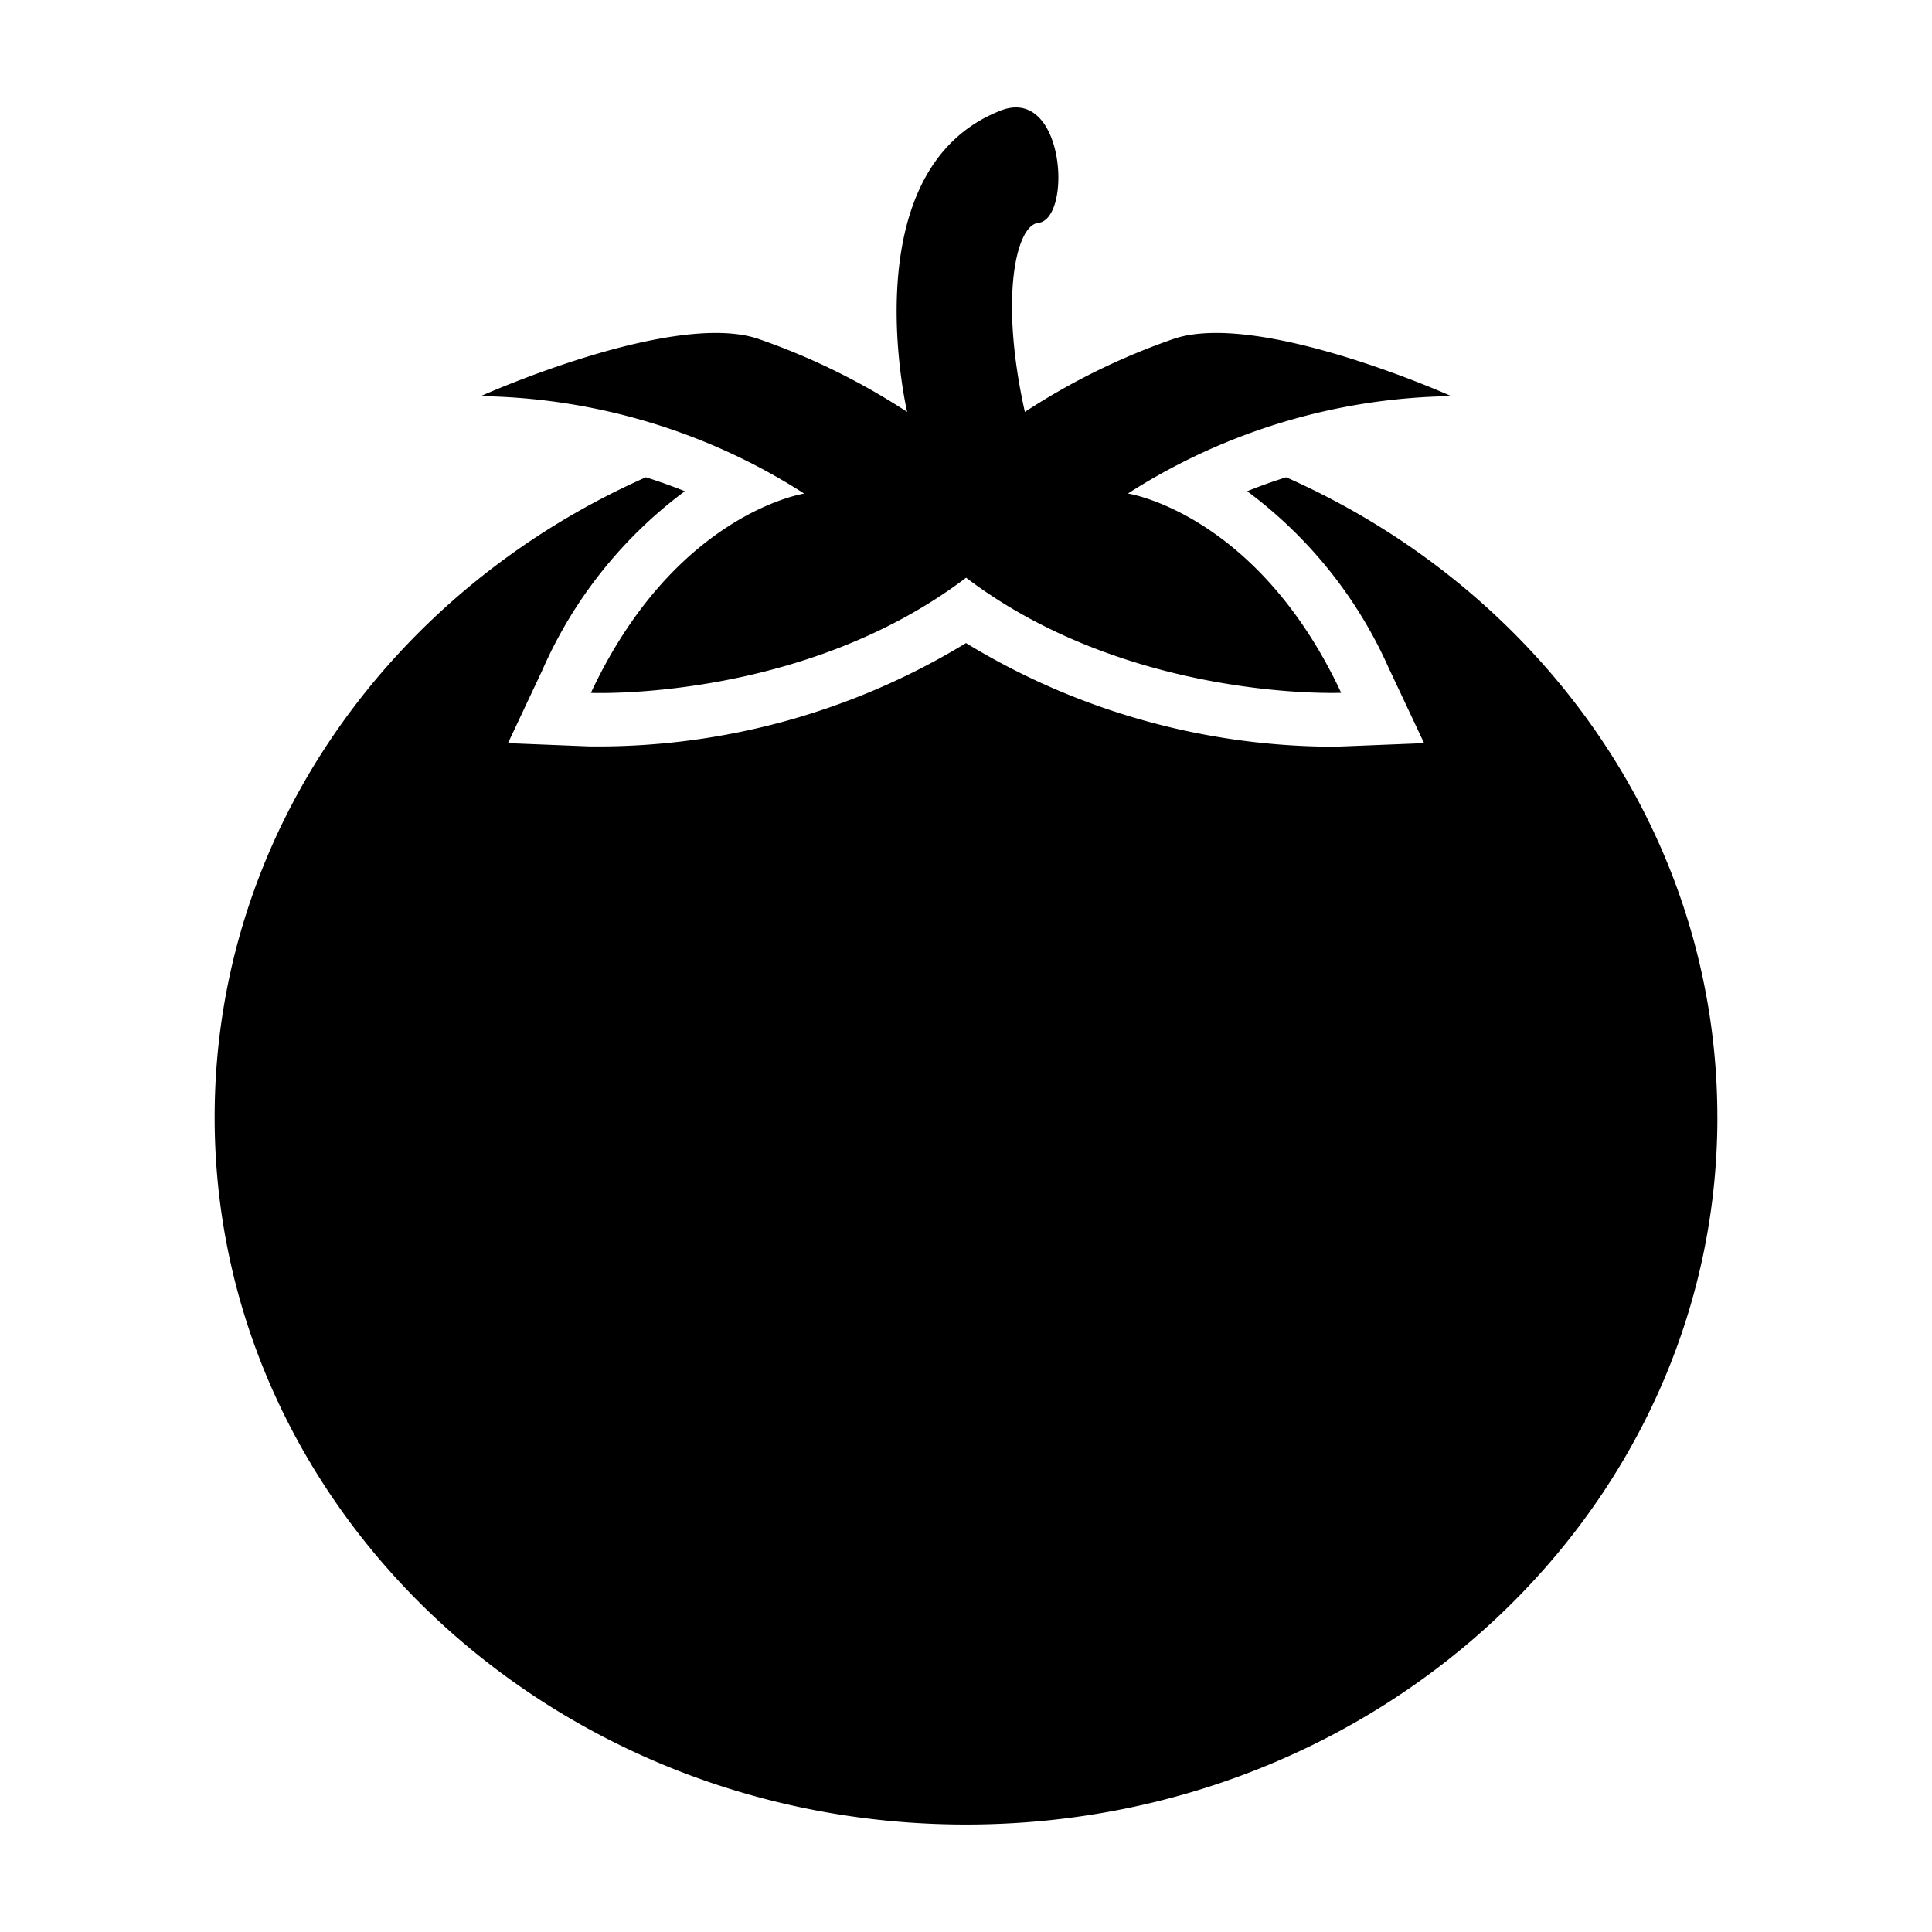
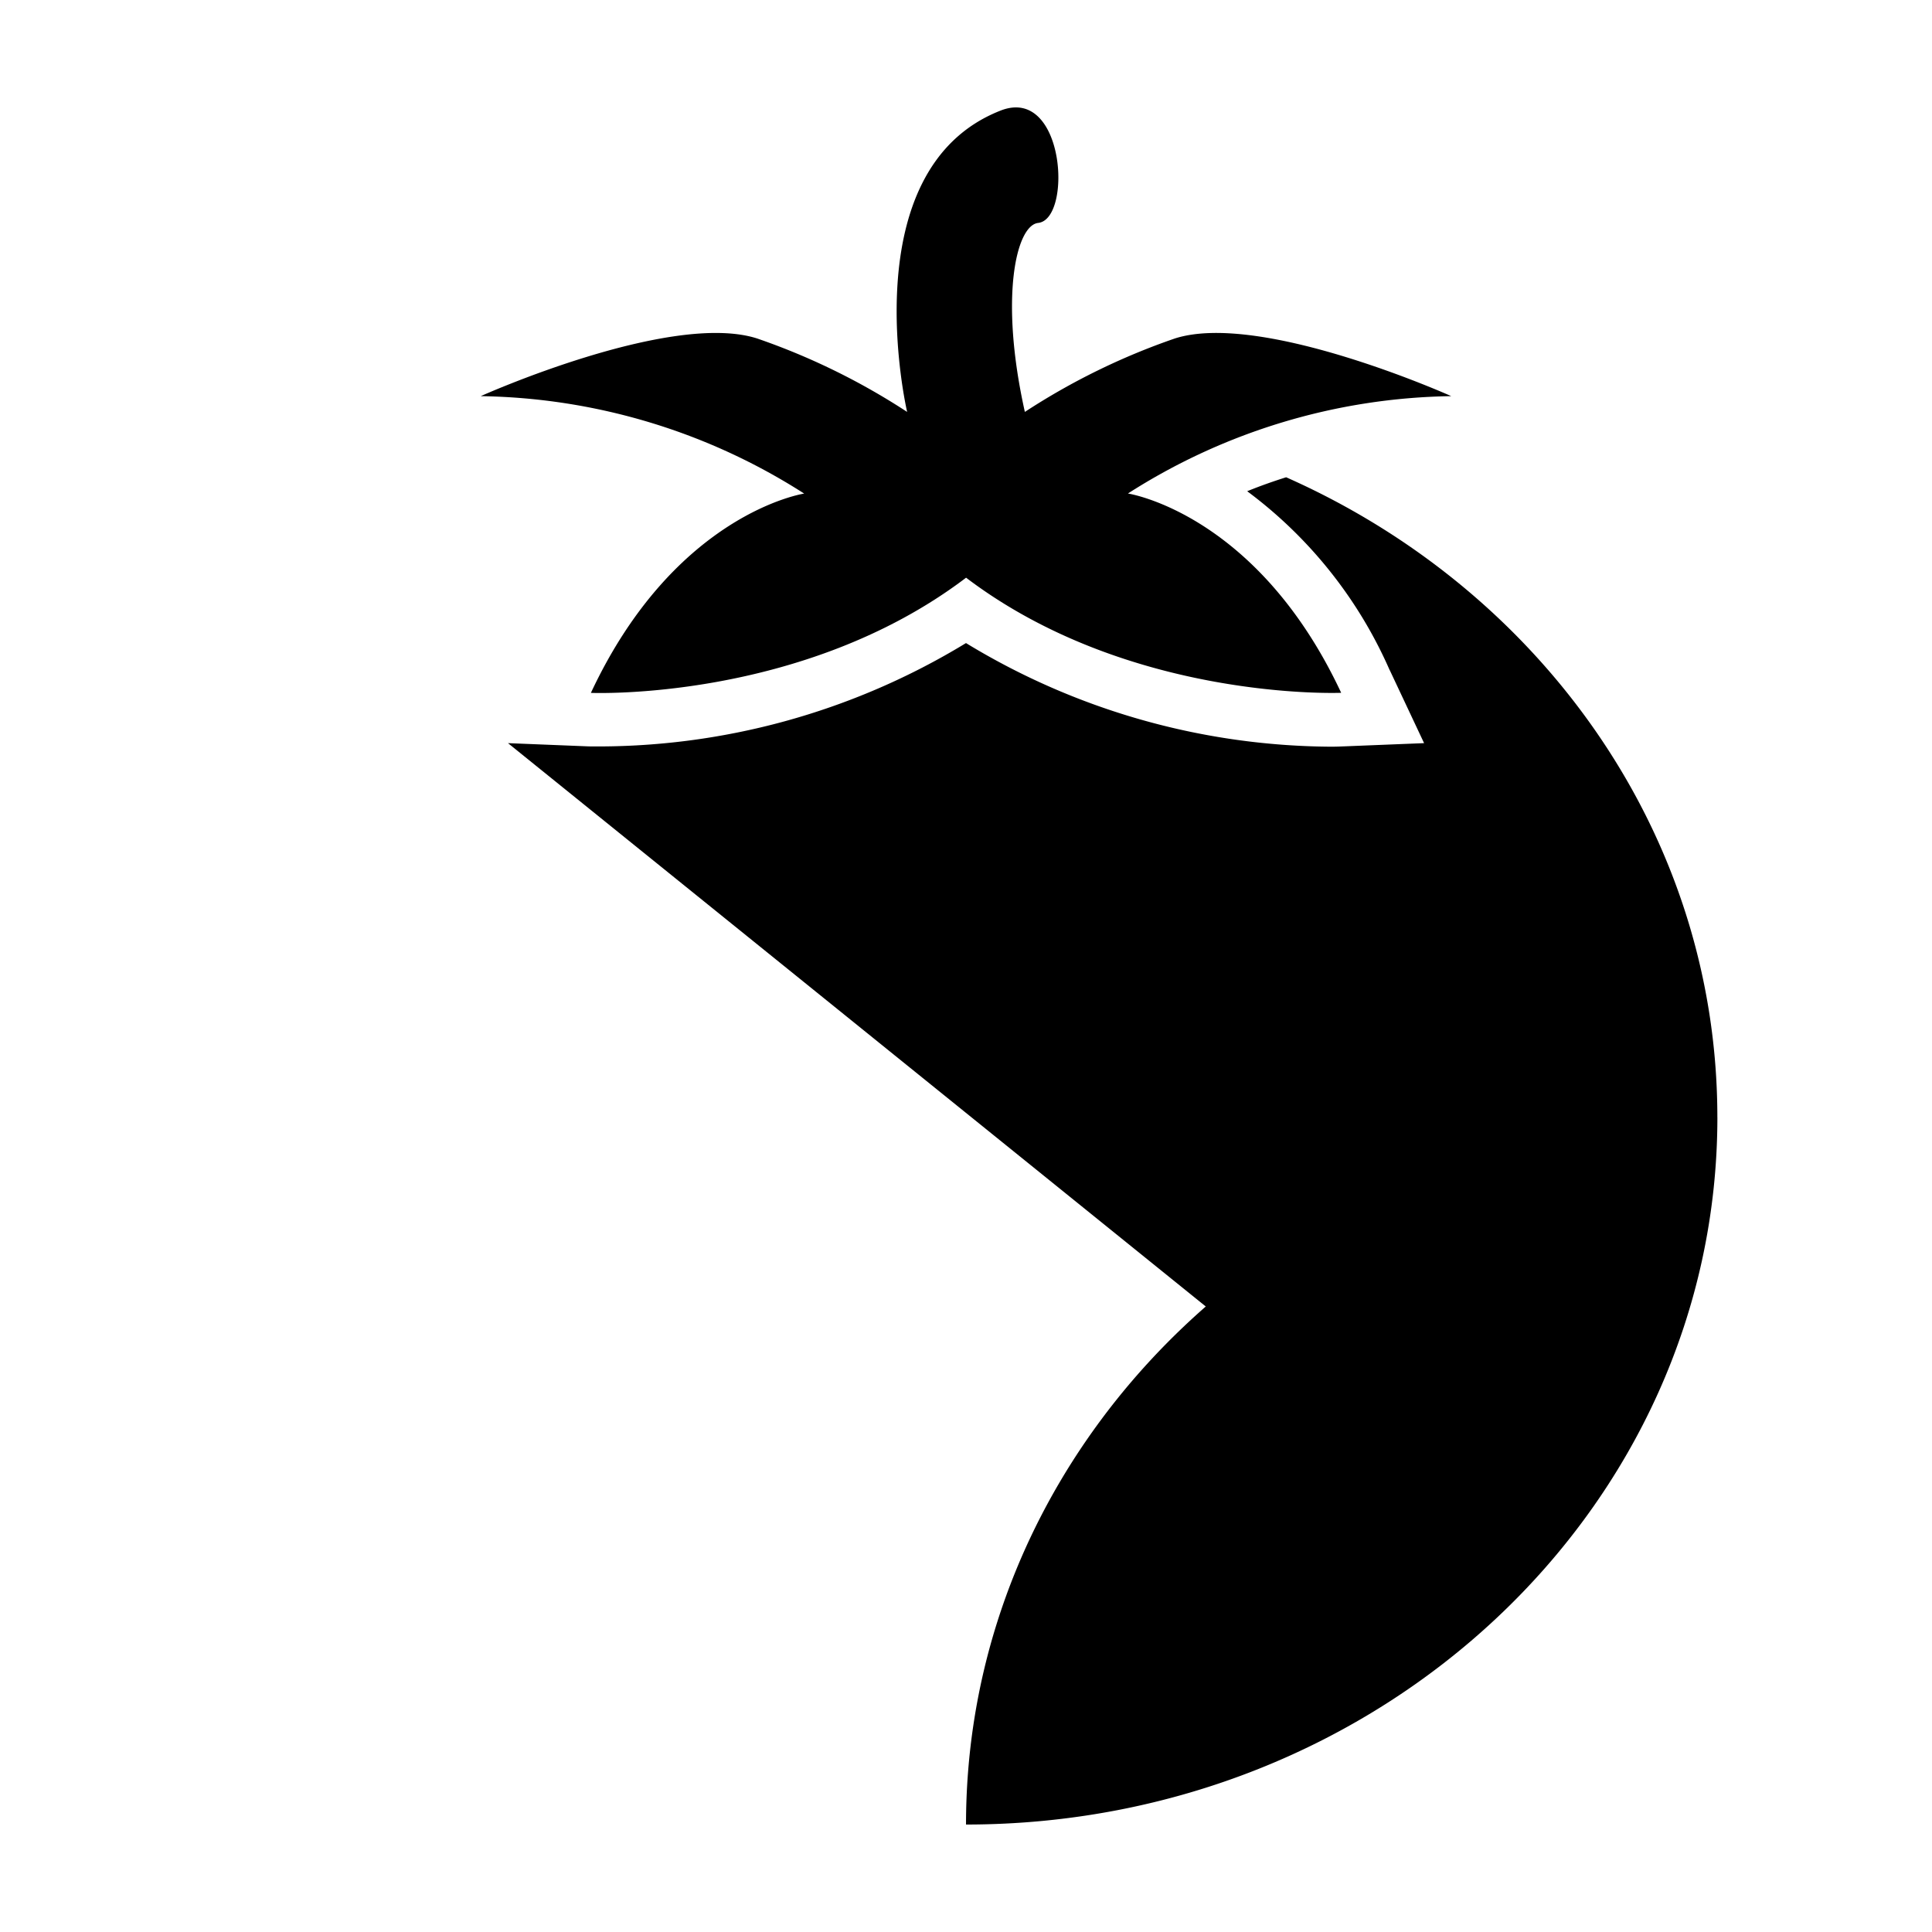
<svg xmlns="http://www.w3.org/2000/svg" width="1600" height="1600" version="1.1" viewBox="0 0 1200 1200">
-   <path d="M1066.7 693.94c0 242.68-209.02 439.31-466.69 439.31S133.32 936.56 133.32 693.94c0-175.69 109.5-327.32 267.84-397.5 7.828 2.484 15.984 5.344 24.188 8.672-38.672 28.734-69.188 67.03-88.5 111.14L315.52 461.58l50.156 2.016a439.678 439.678 0 0 0 234.32-64.172c68.297 41.672 146.68 63.89 226.69 64.359 4.312 0 6.984-.188 7.687-.188l50.156-2.016-21.328-45.328h-.046c-19.312-44.109-49.828-82.406-88.5-111.14 8.156-3.328 16.312-6.187 24.188-8.671 158.34 70.172 267.84 221.81 267.84 397.5zM600.01 358.78c101.58 77.062 233.02 71.531 233.02 71.531-52.266-111.66-132.47-123.79-132.47-123.79l-.047.047a382.181 382.181 0 0 1 200.9-60.516s-118.08-53.016-171.71-35.812a419.79 419.79 0 0 0-93.14 45.609c-15.892-71.156-5.391-115.88 8.25-117.38 21.374-2.344 16.64-85.406-23.298-69.797-93.28 36.516-58.078 187.18-58.078 187.18a419.77 419.77 0 0 0-93.14-45.61c-53.626-17.202-171.71 35.813-171.71 35.813 71.296 1.078 140.86 21.984 200.9 60.516 0 0-80.204 12.094-132.47 123.79 0 0 131.44 5.531 233.02-71.531" />
+   <path d="M1066.7 693.94c0 242.68-209.02 439.31-466.69 439.31c0-175.69 109.5-327.32 267.84-397.5 7.828 2.484 15.984 5.344 24.188 8.672-38.672 28.734-69.188 67.03-88.5 111.14L315.52 461.58l50.156 2.016a439.678 439.678 0 0 0 234.32-64.172c68.297 41.672 146.68 63.89 226.69 64.359 4.312 0 6.984-.188 7.687-.188l50.156-2.016-21.328-45.328h-.046c-19.312-44.109-49.828-82.406-88.5-111.14 8.156-3.328 16.312-6.187 24.188-8.671 158.34 70.172 267.84 221.81 267.84 397.5zM600.01 358.78c101.58 77.062 233.02 71.531 233.02 71.531-52.266-111.66-132.47-123.79-132.47-123.79l-.047.047a382.181 382.181 0 0 1 200.9-60.516s-118.08-53.016-171.71-35.812a419.79 419.79 0 0 0-93.14 45.609c-15.892-71.156-5.391-115.88 8.25-117.38 21.374-2.344 16.64-85.406-23.298-69.797-93.28 36.516-58.078 187.18-58.078 187.18a419.77 419.77 0 0 0-93.14-45.61c-53.626-17.202-171.71 35.813-171.71 35.813 71.296 1.078 140.86 21.984 200.9 60.516 0 0-80.204 12.094-132.47 123.79 0 0 131.44 5.531 233.02-71.531" />
</svg>